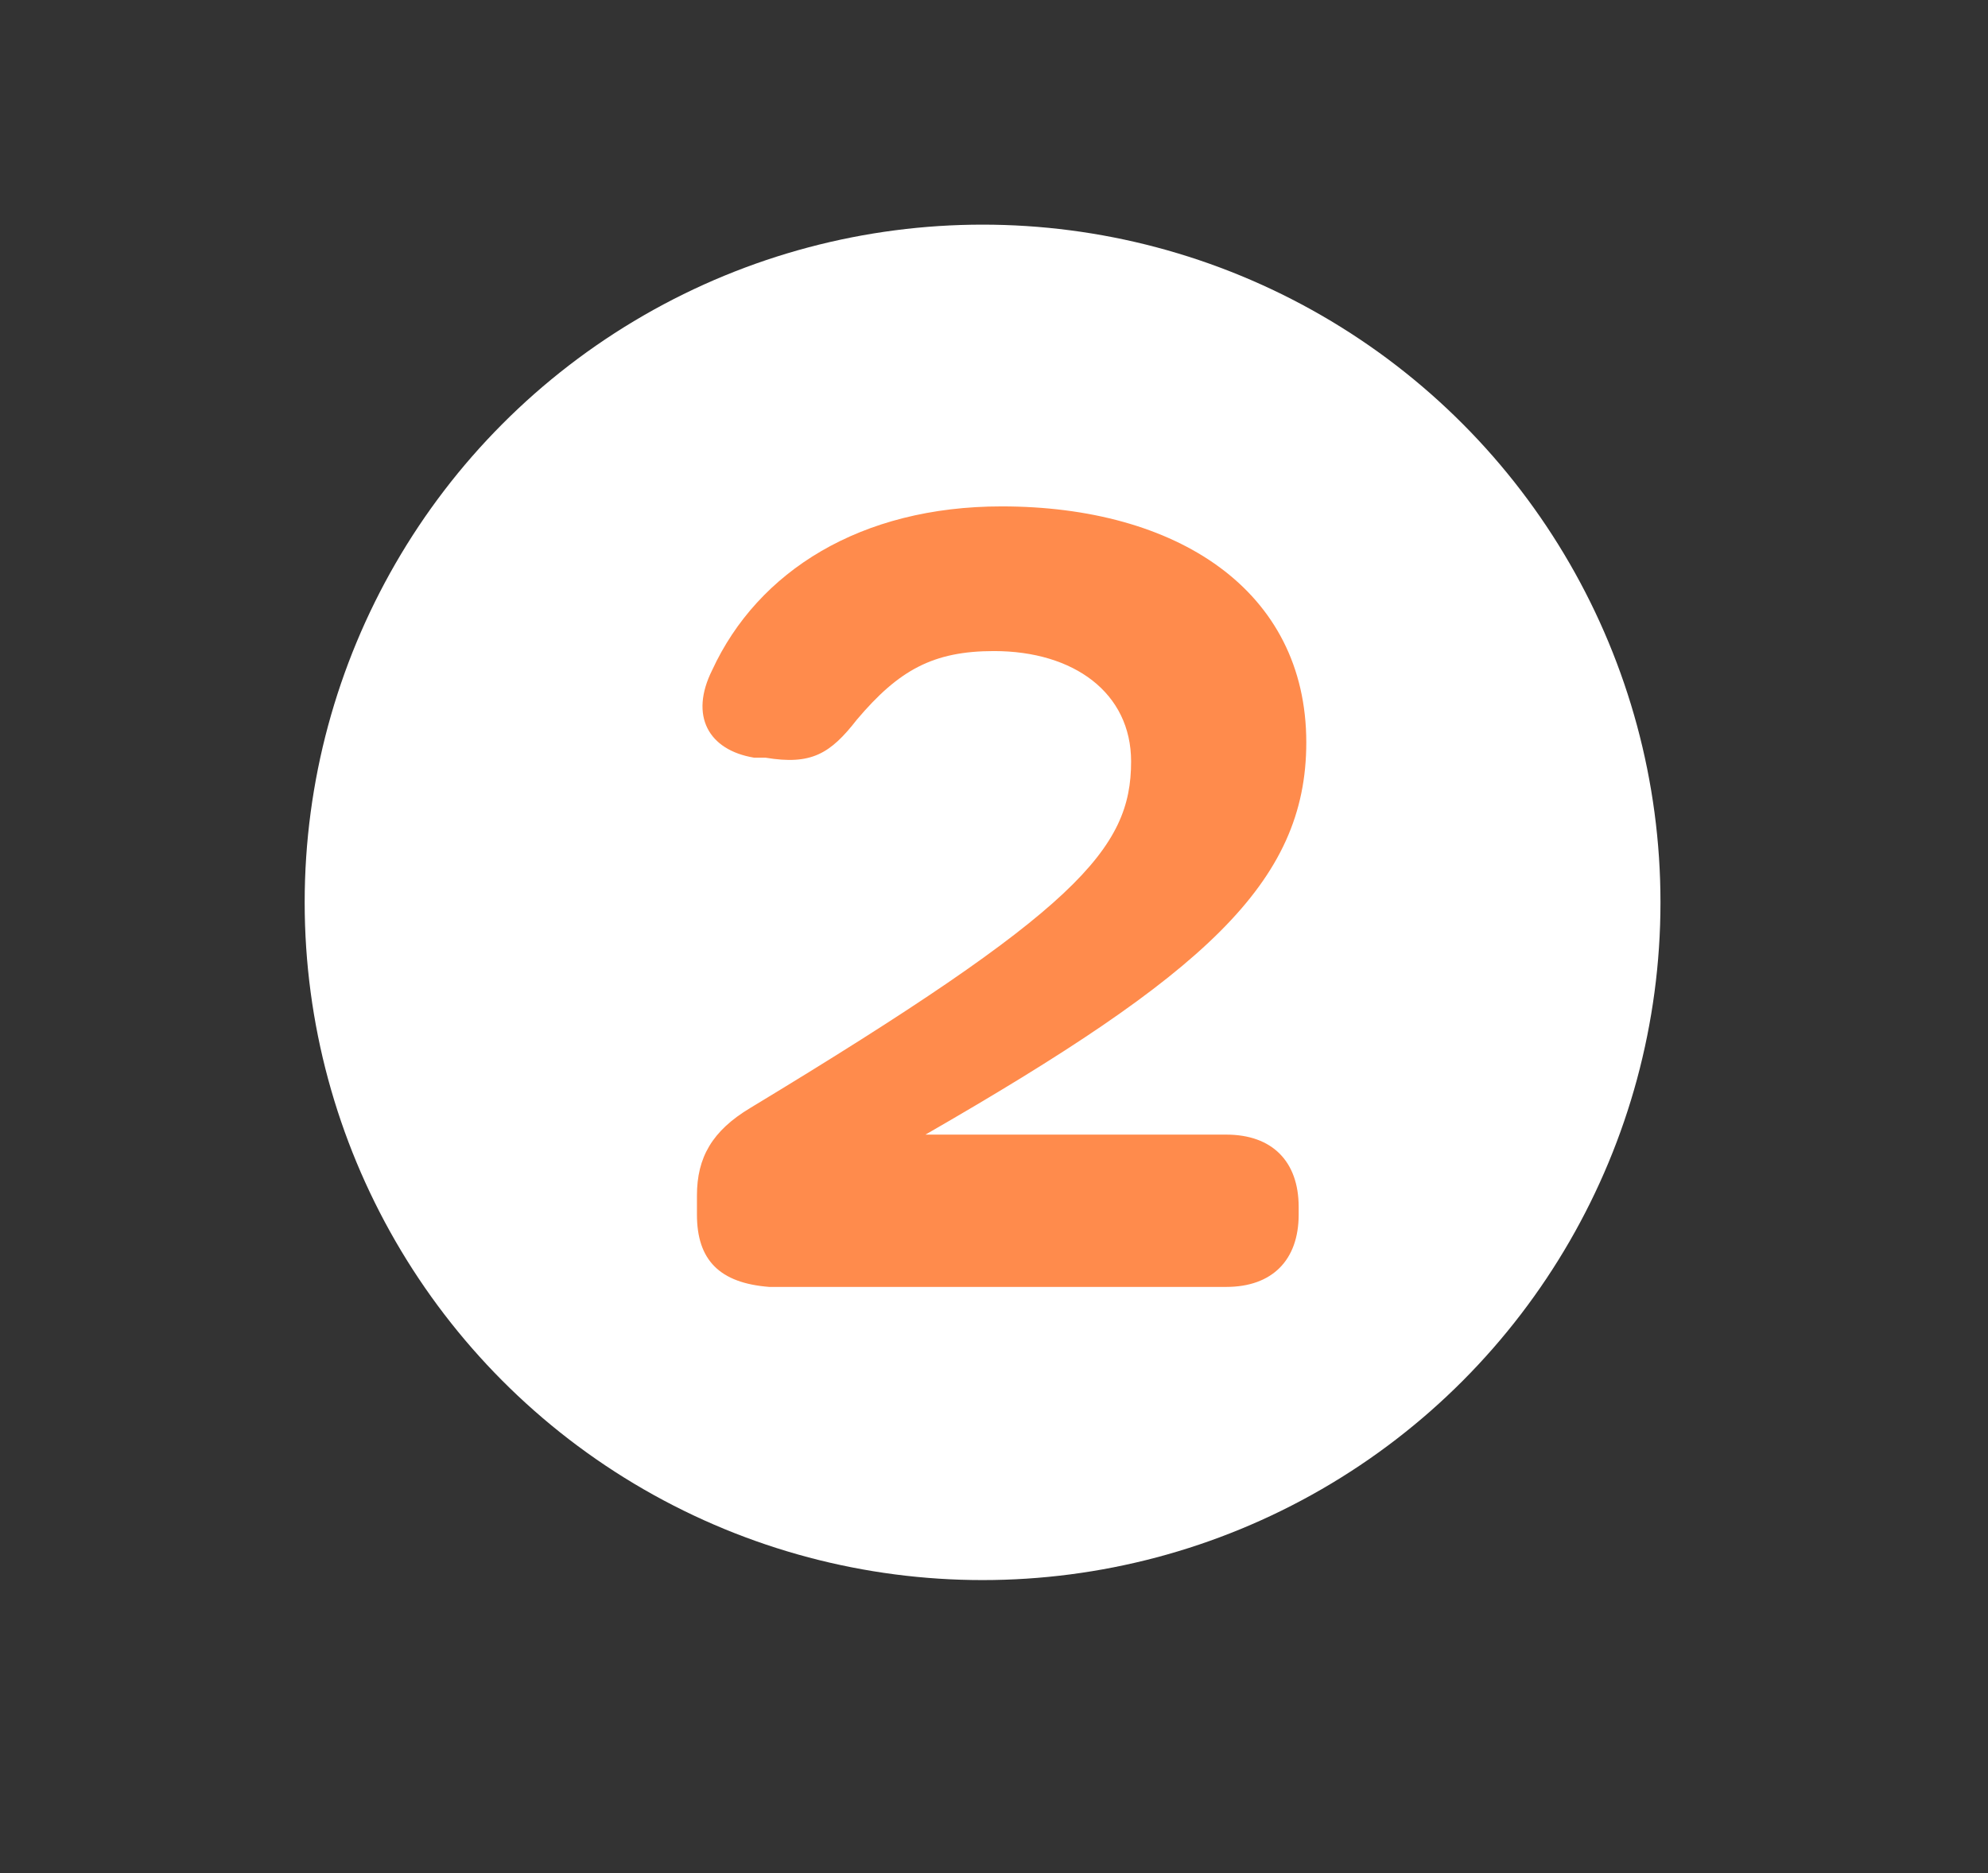
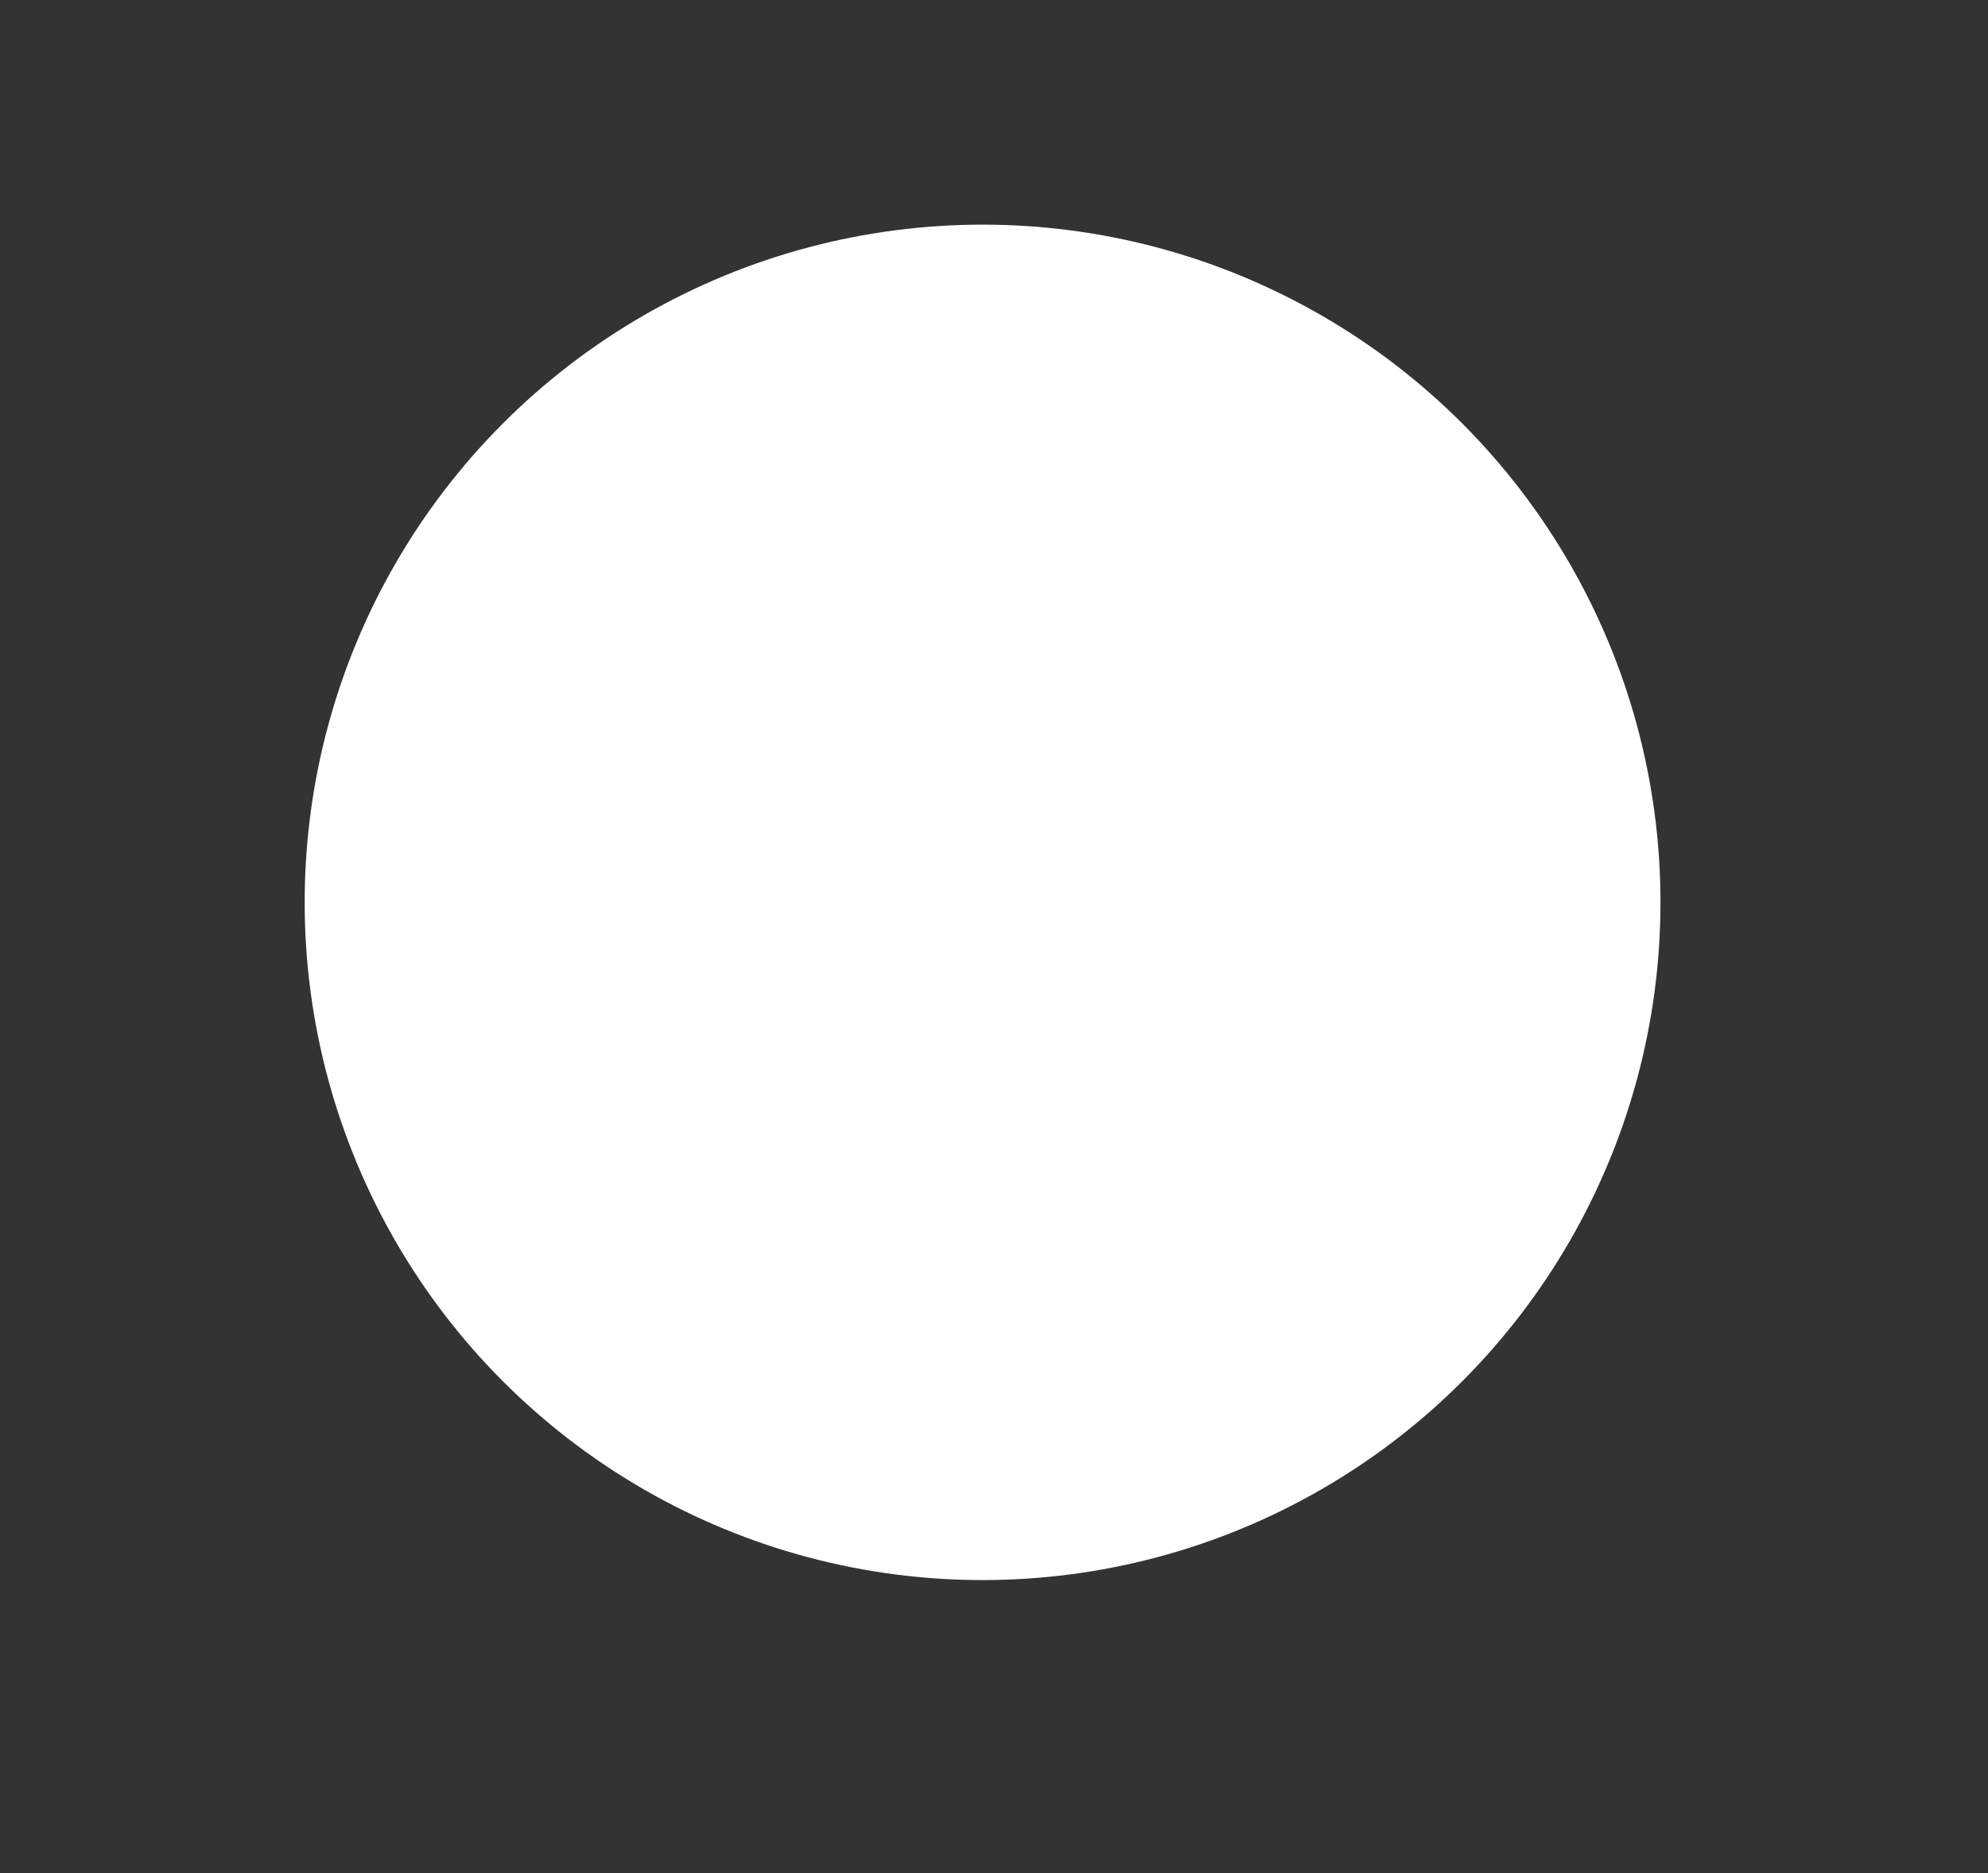
<svg xmlns="http://www.w3.org/2000/svg" version="1.1" id="Layer_1" x="0px" y="0px" viewBox="0 0 52.2 49.2" style="enable-background:new 0 0 52.2 49.2;" xml:space="preserve">
  <rect x="0" y="0" width="52.2" height="49.2" fill="#333333" stroke="none" />
  <style type="text/css">
	.st0{fill:#FFFFFF;}
	.st1{fill:#FF8B4C;}
</style>
  <circle class="st0" cx="25.8" cy="23.7" r="17.8" />
  <g>
-     <path class="st1" d="M18.3,31.9v-0.5c0-1,0.4-1.7,1.4-2.3c8.6-5.2,10-6.8,10-9.1c0-1.8-1.5-2.9-3.6-2.9c-1.6,0-2.5,0.5-3.6,1.8   c-0.7,0.9-1.2,1.2-2.4,1l-0.3,0c-1.2-0.2-1.7-1.1-1.1-2.3c1.2-2.6,3.9-4.3,7.6-4.3c4.6,0,8,2.2,8,6.2c0,3.7-2.7,6.1-10,10.3h7.9   c1.2,0,1.9,0.7,1.9,1.9v0.2c0,1.2-0.7,1.9-1.9,1.9h-12C18.9,33.7,18.3,33.1,18.3,31.9z" />
-   </g>
+     </g>
</svg>